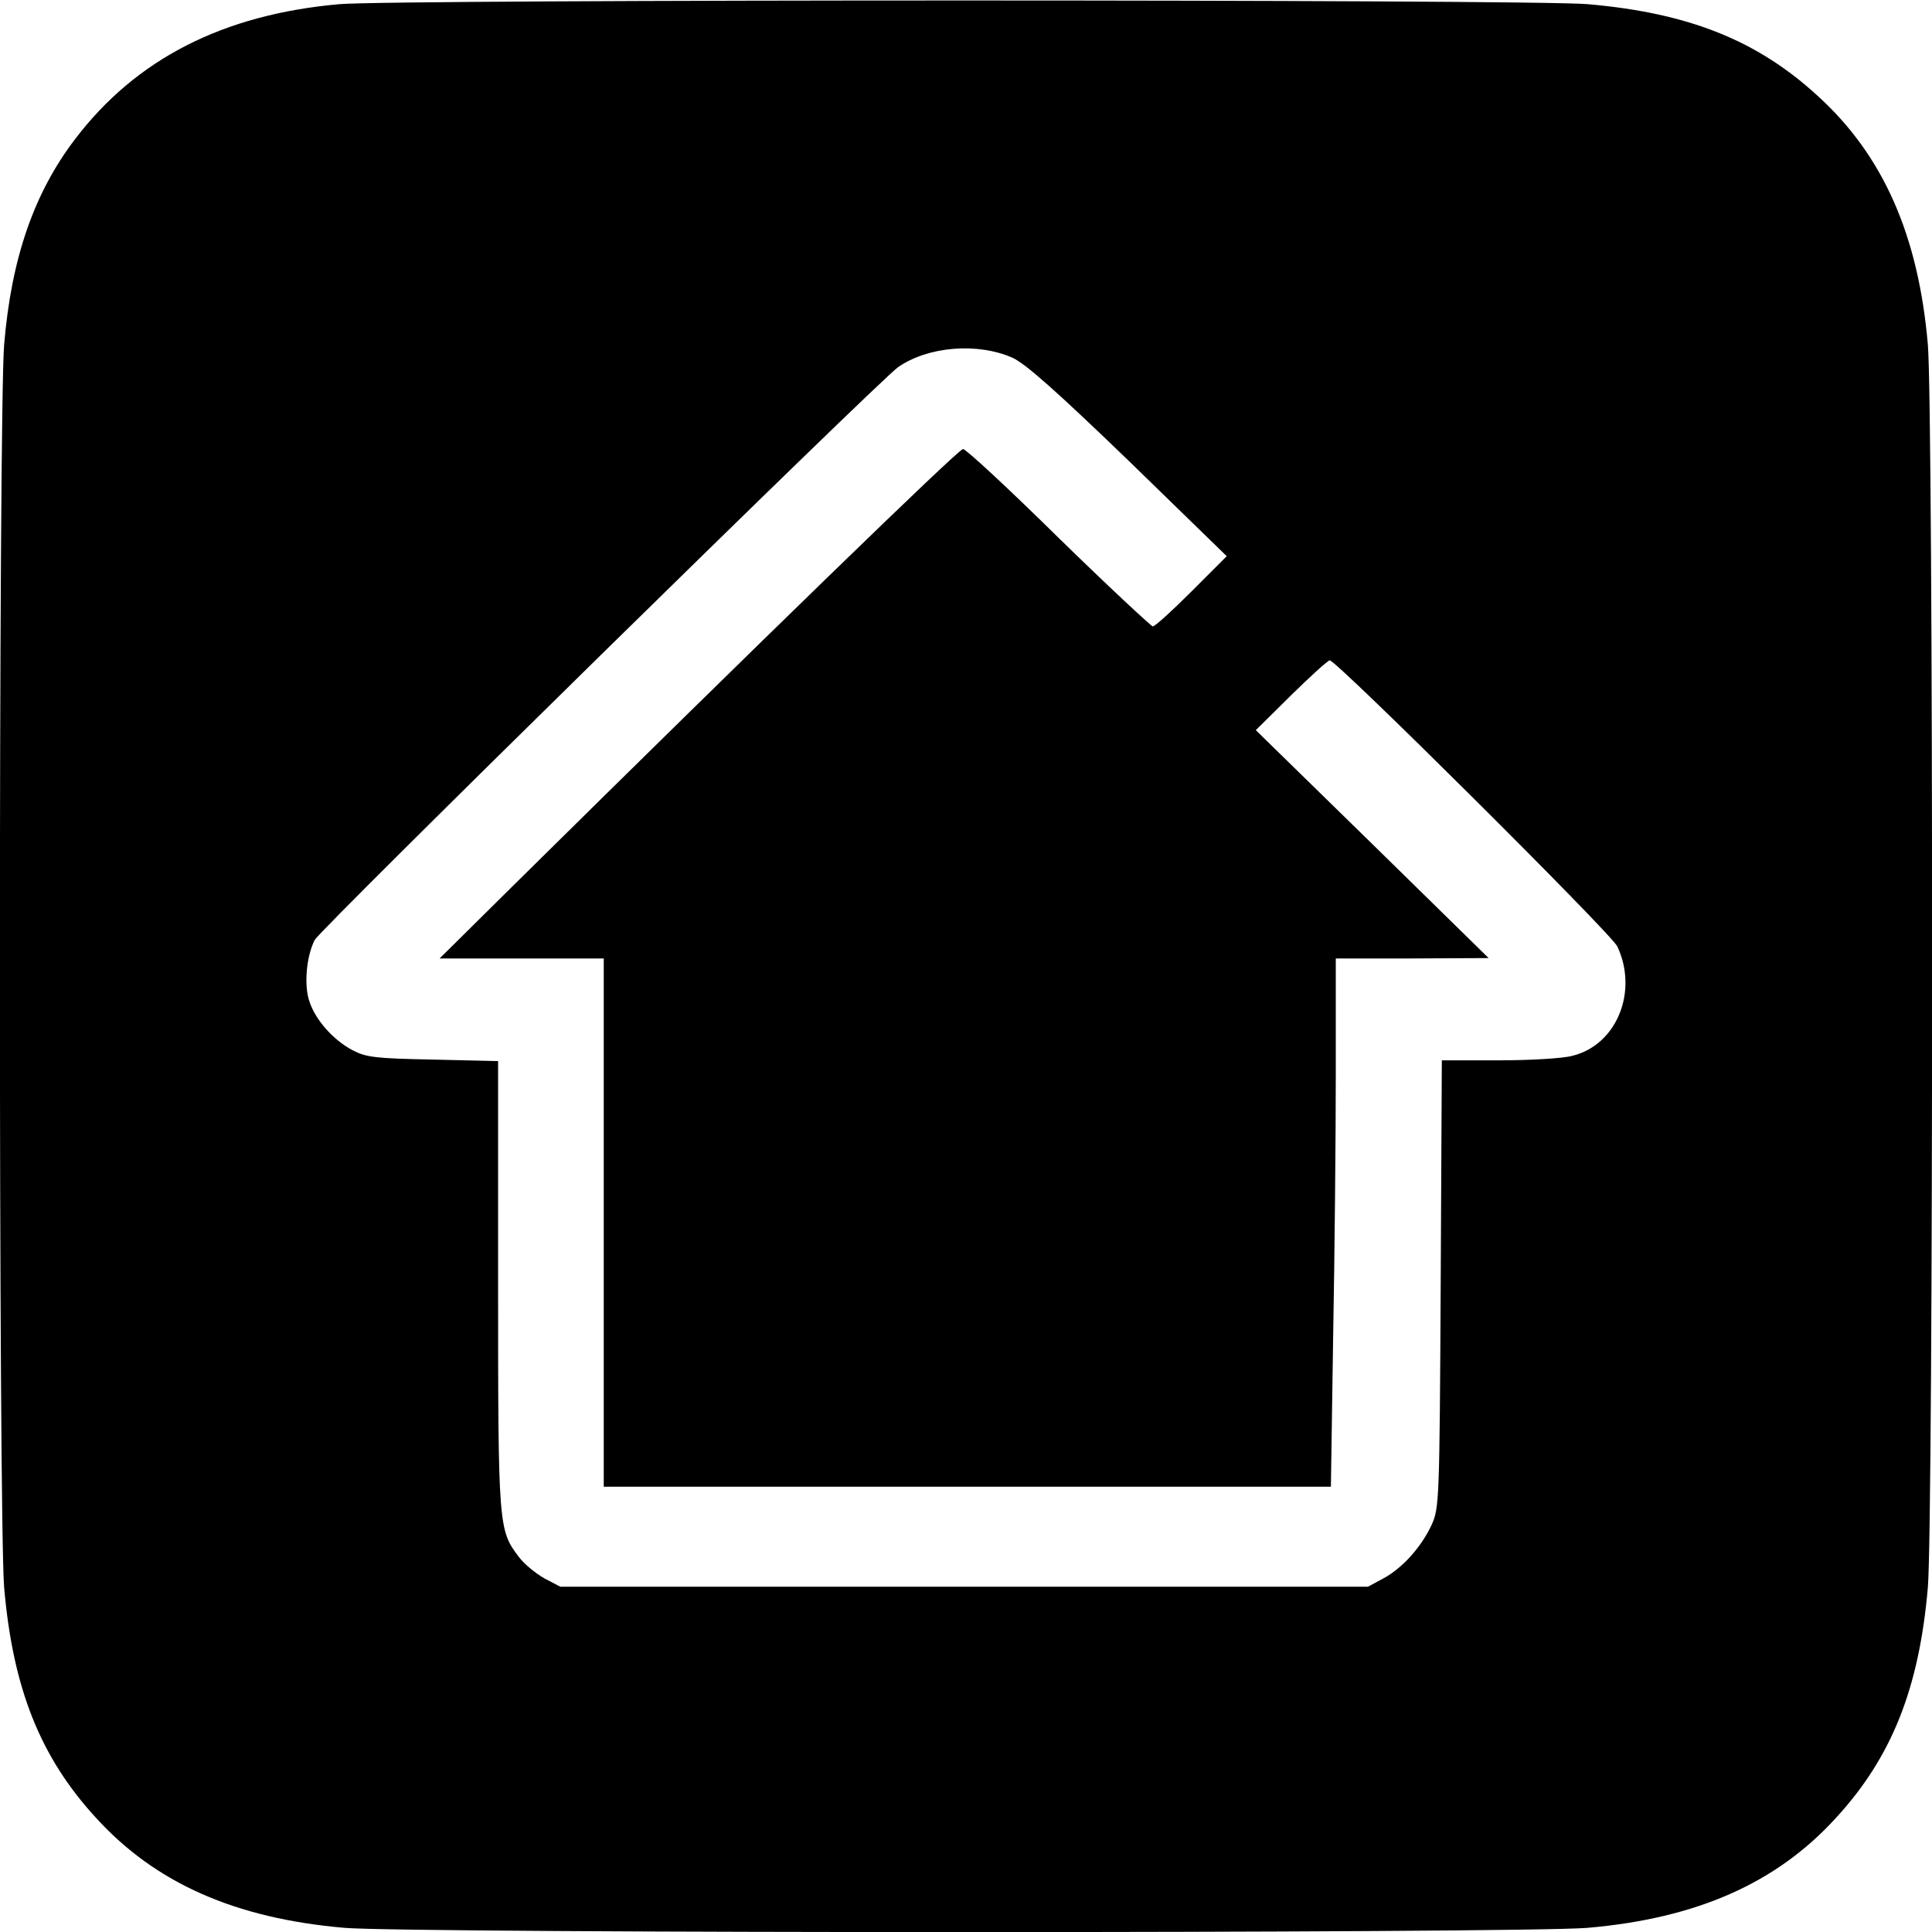
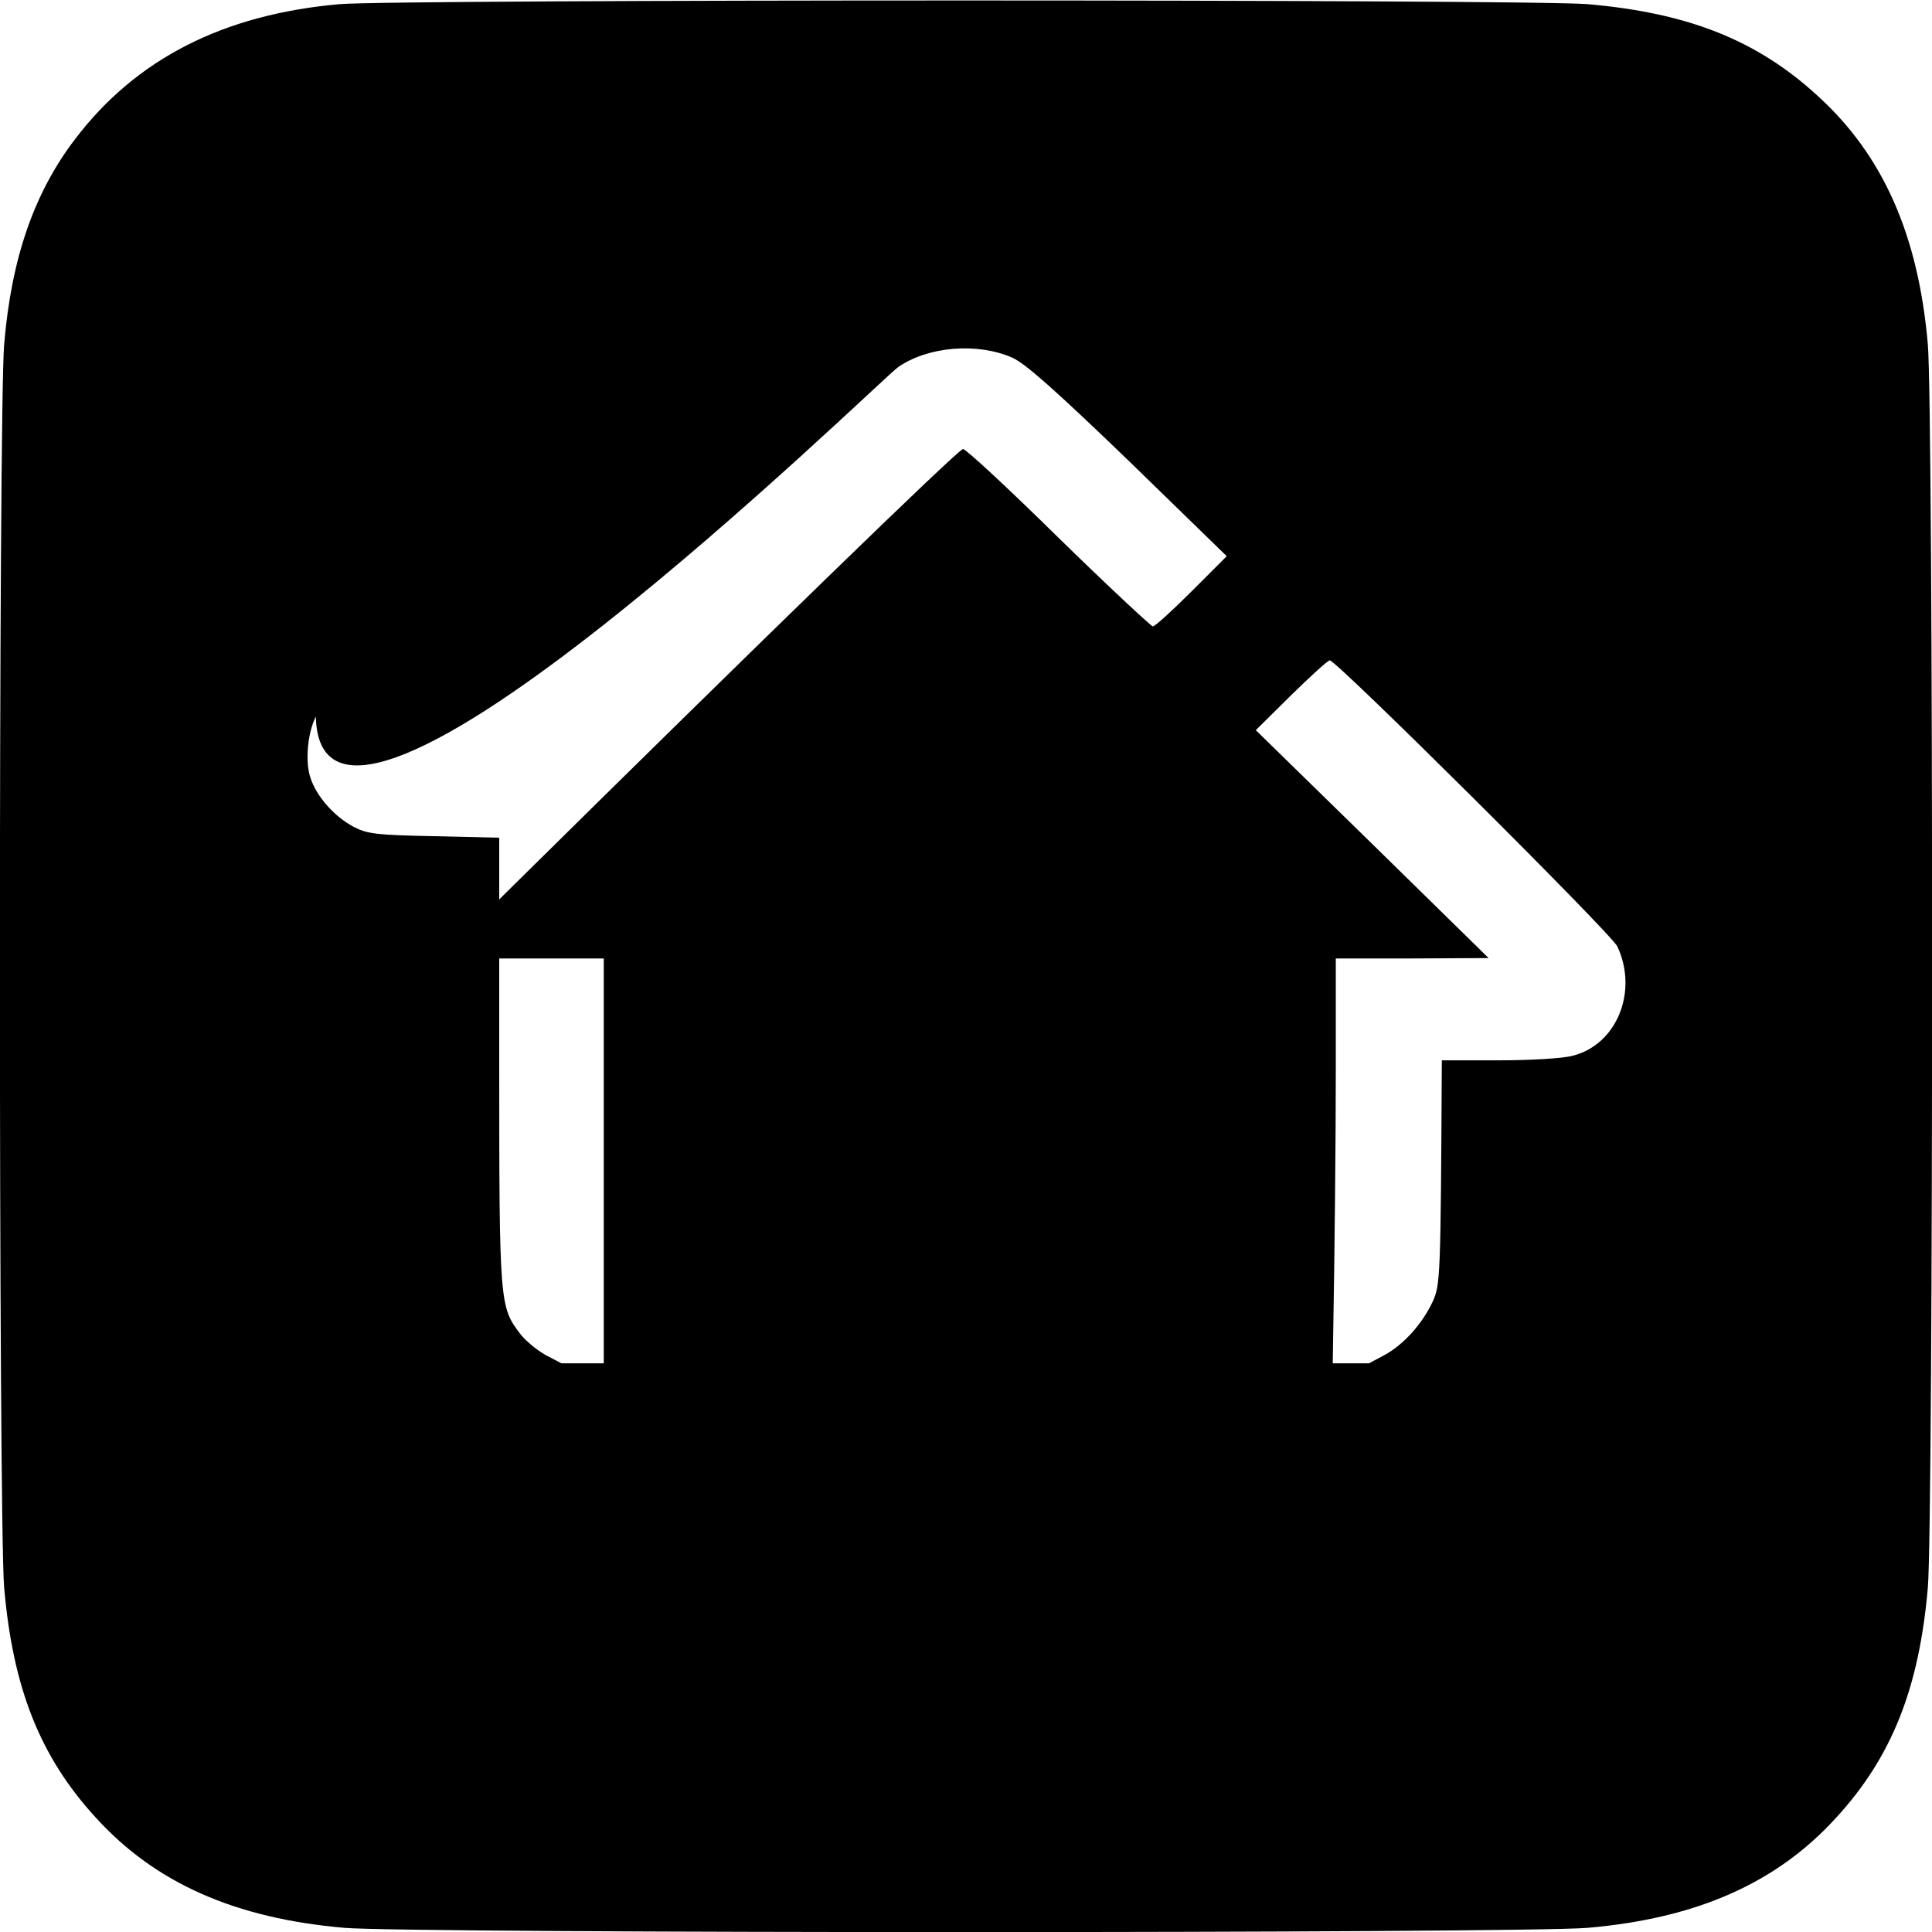
<svg xmlns="http://www.w3.org/2000/svg" version="1" width="682.667" height="682.667" viewBox="0 0 512 512">
-   <path d="M90 1.1C59.2 3.8 36 15.6 19.8 37 9 51.2 3 68.5 1.1 91.3-.4 109-.4 403 1.1 420.7c2.3 26.6 9.5 44.9 24.3 61 15.8 17.4 37 26.7 65.9 29.2 17.7 1.5 311.7 1.5 329.4 0 28.9-2.5 50.1-11.8 65.9-29.2 14.8-16.1 22-34.4 24.3-61 1.5-17.7 1.5-311.7 0-329.4-2.5-28.9-11.8-50.1-29.2-65.9-16.1-14.8-34.4-22-61-24.3C405.5-.2 105-.2 90 1.1zm178.3 93.7c3.5 1.6 11.5 8.7 30.8 27.3l26 25.3-9.3 9.3c-5.1 5.1-9.7 9.3-10.3 9.3-.5-.1-11.8-10.6-25-23.5-13.1-12.9-24.5-23.5-25.3-23.5-1.2 0-54.4 51.7-119.2 115.7L116.5 254H160v140h192.7l.6-39.8c.4-21.8.7-53.3.7-70V254h20.3l20.2-.1-30.8-30.2-30.9-30.2 9.4-9.3c5.1-5 9.7-9.2 10.2-9.2 1.8 0 74.6 72.4 76.2 75.8 5.6 11.9-.1 26.1-11.9 29-2.5.7-11.3 1.2-19.6 1.2h-15l-.3 59.2c-.3 57.9-.4 59.4-2.4 63.9-2.8 6-7.8 11.5-12.8 14.2l-4.1 2.2h-214l-4.2-2.2c-2.3-1.3-5.4-3.8-6.8-5.7-5.4-7.1-5.5-8-5.5-72.2v-59.2l-17.2-.4c-15.4-.3-17.8-.6-21.4-2.5-5.1-2.7-9.8-8-11.4-12.9-1.5-4.3-.8-12 1.4-16.3C84.9 246.2 233 100.8 238 97.3c7.9-5.5 21-6.6 30.3-2.5z" />
+   <path d="M90 1.1C59.2 3.8 36 15.6 19.8 37 9 51.2 3 68.5 1.1 91.3-.4 109-.4 403 1.1 420.7c2.3 26.6 9.5 44.9 24.3 61 15.8 17.4 37 26.7 65.9 29.2 17.7 1.5 311.7 1.5 329.4 0 28.9-2.5 50.1-11.8 65.9-29.2 14.8-16.1 22-34.4 24.3-61 1.5-17.7 1.5-311.7 0-329.4-2.5-28.9-11.8-50.1-29.2-65.9-16.1-14.8-34.4-22-61-24.3C405.5-.2 105-.2 90 1.1zm178.3 93.7c3.5 1.6 11.5 8.7 30.8 27.3l26 25.3-9.3 9.3c-5.1 5.1-9.7 9.3-10.3 9.3-.5-.1-11.8-10.6-25-23.5-13.1-12.9-24.5-23.5-25.3-23.5-1.2 0-54.4 51.7-119.2 115.7L116.5 254H160v140h192.7l.6-39.8c.4-21.8.7-53.3.7-70V254h20.3l20.2-.1-30.8-30.2-30.9-30.2 9.4-9.3c5.1-5 9.7-9.2 10.2-9.2 1.8 0 74.6 72.4 76.2 75.8 5.6 11.9-.1 26.1-11.9 29-2.5.7-11.3 1.2-19.6 1.2h-15c-.3 57.9-.4 59.4-2.4 63.9-2.8 6-7.8 11.5-12.8 14.2l-4.1 2.2h-214l-4.2-2.2c-2.3-1.3-5.4-3.8-6.8-5.7-5.4-7.1-5.5-8-5.5-72.2v-59.2l-17.2-.4c-15.4-.3-17.8-.6-21.4-2.5-5.1-2.7-9.8-8-11.4-12.9-1.5-4.3-.8-12 1.4-16.3C84.9 246.2 233 100.8 238 97.3c7.9-5.5 21-6.6 30.3-2.5z" />
</svg>